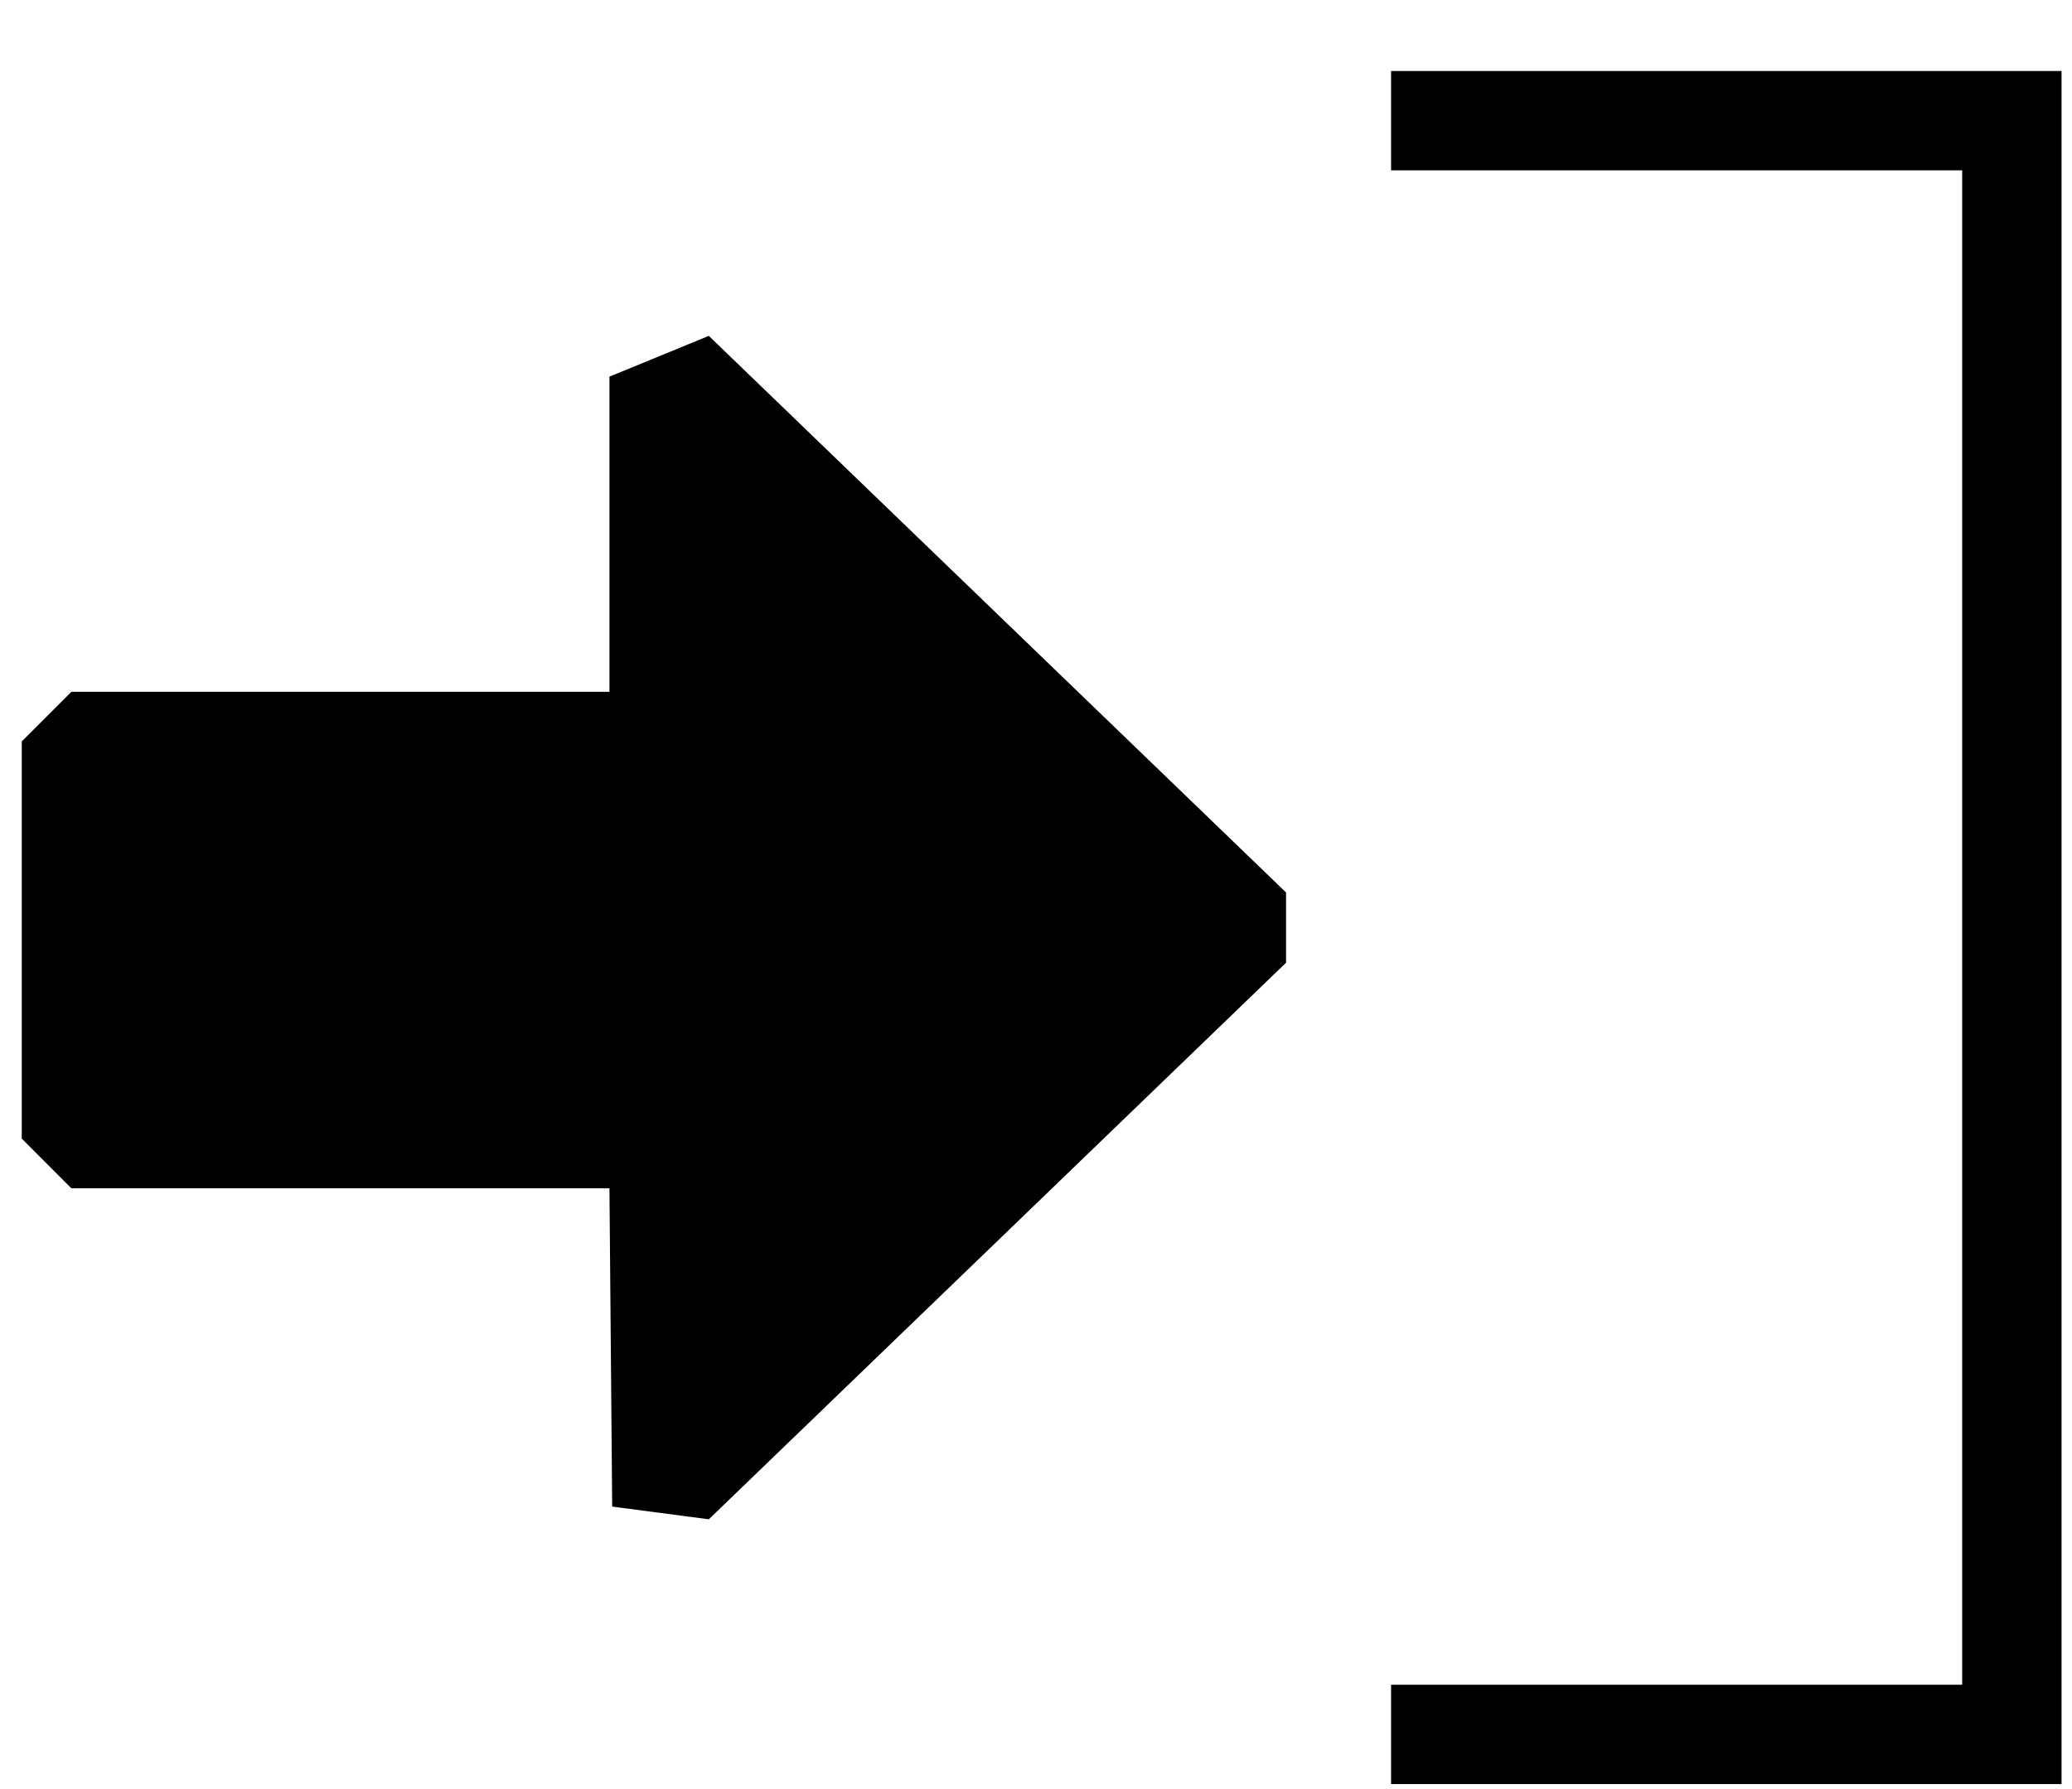
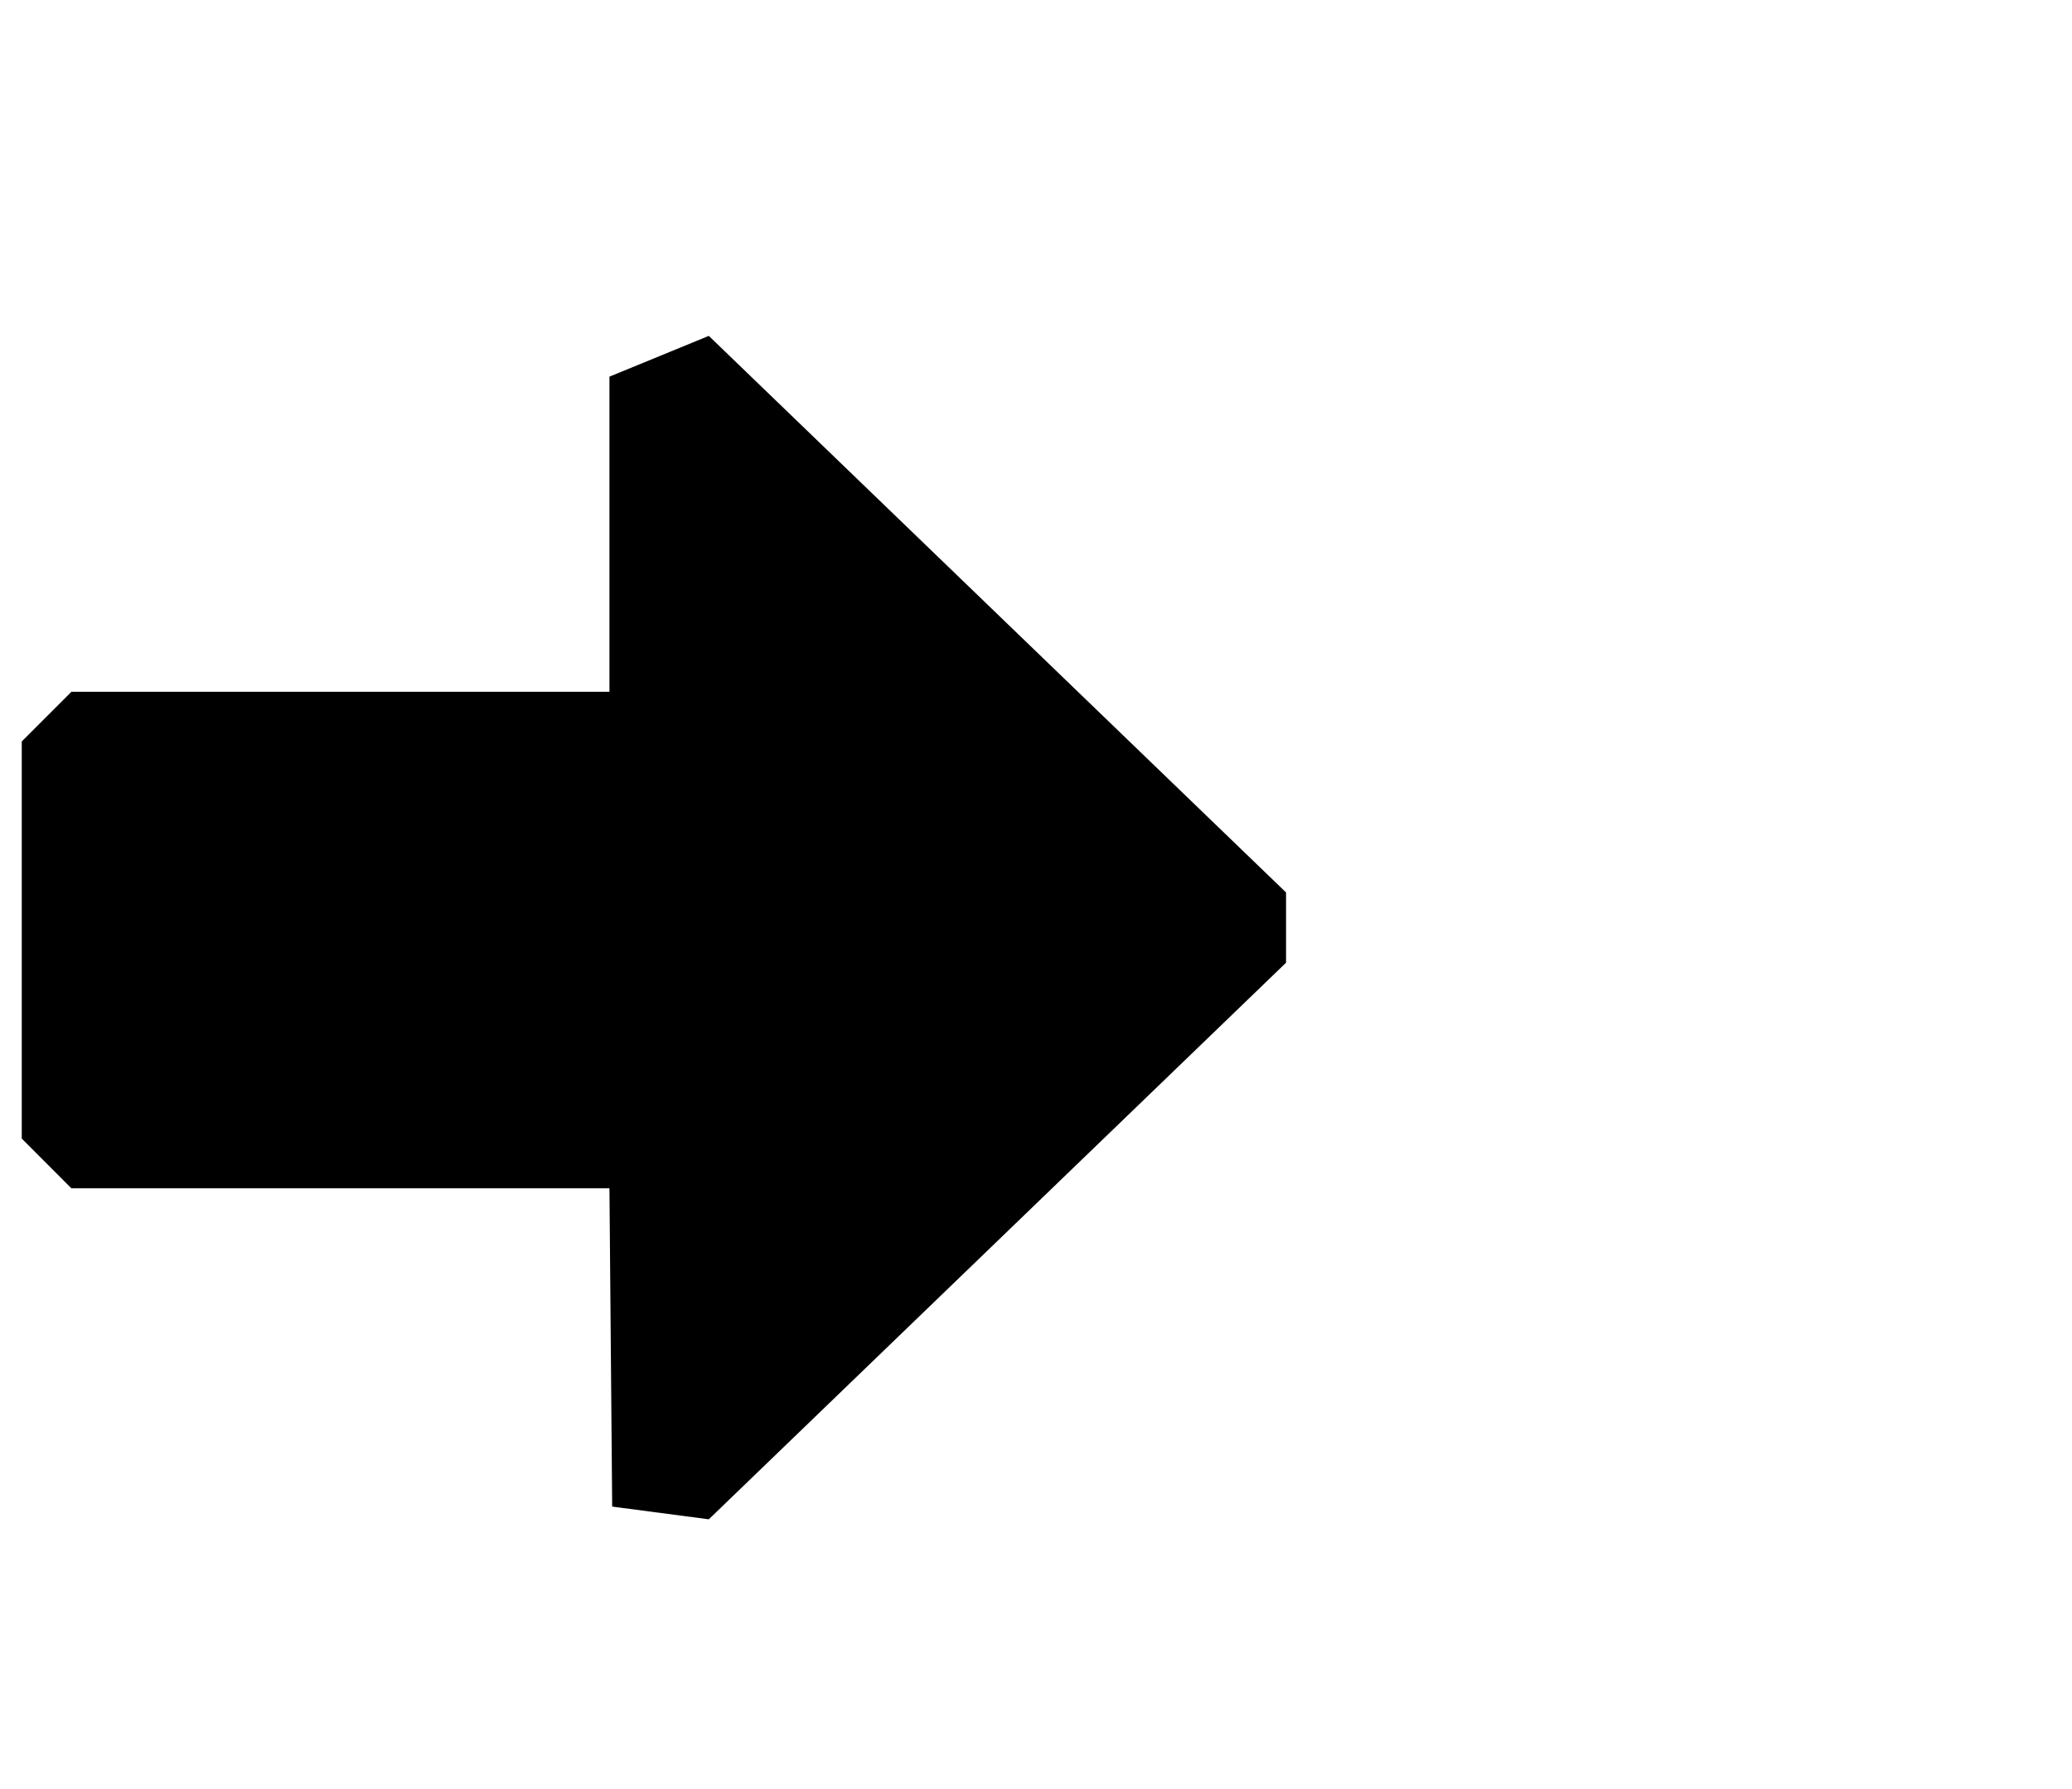
<svg xmlns="http://www.w3.org/2000/svg" width="22" height="19" viewBox="0 0 22 19" fill="none">
  <path fill-rule="evenodd" clip-rule="evenodd" d="M6.471 4L7.526 3.567L13.655 9.478V10.224L7.526 16.135L6.5 16L6.471 12.62H0.758L0.231 12.092V7.874L0.758 7.347H6.471V4Z" fill="black" />
-   <path fill-rule="evenodd" clip-rule="evenodd" d="M20.834 1.809H14.77V0.754H21.889V18.947H14.77V17.892H20.834V1.809Z" fill="black" />
</svg>